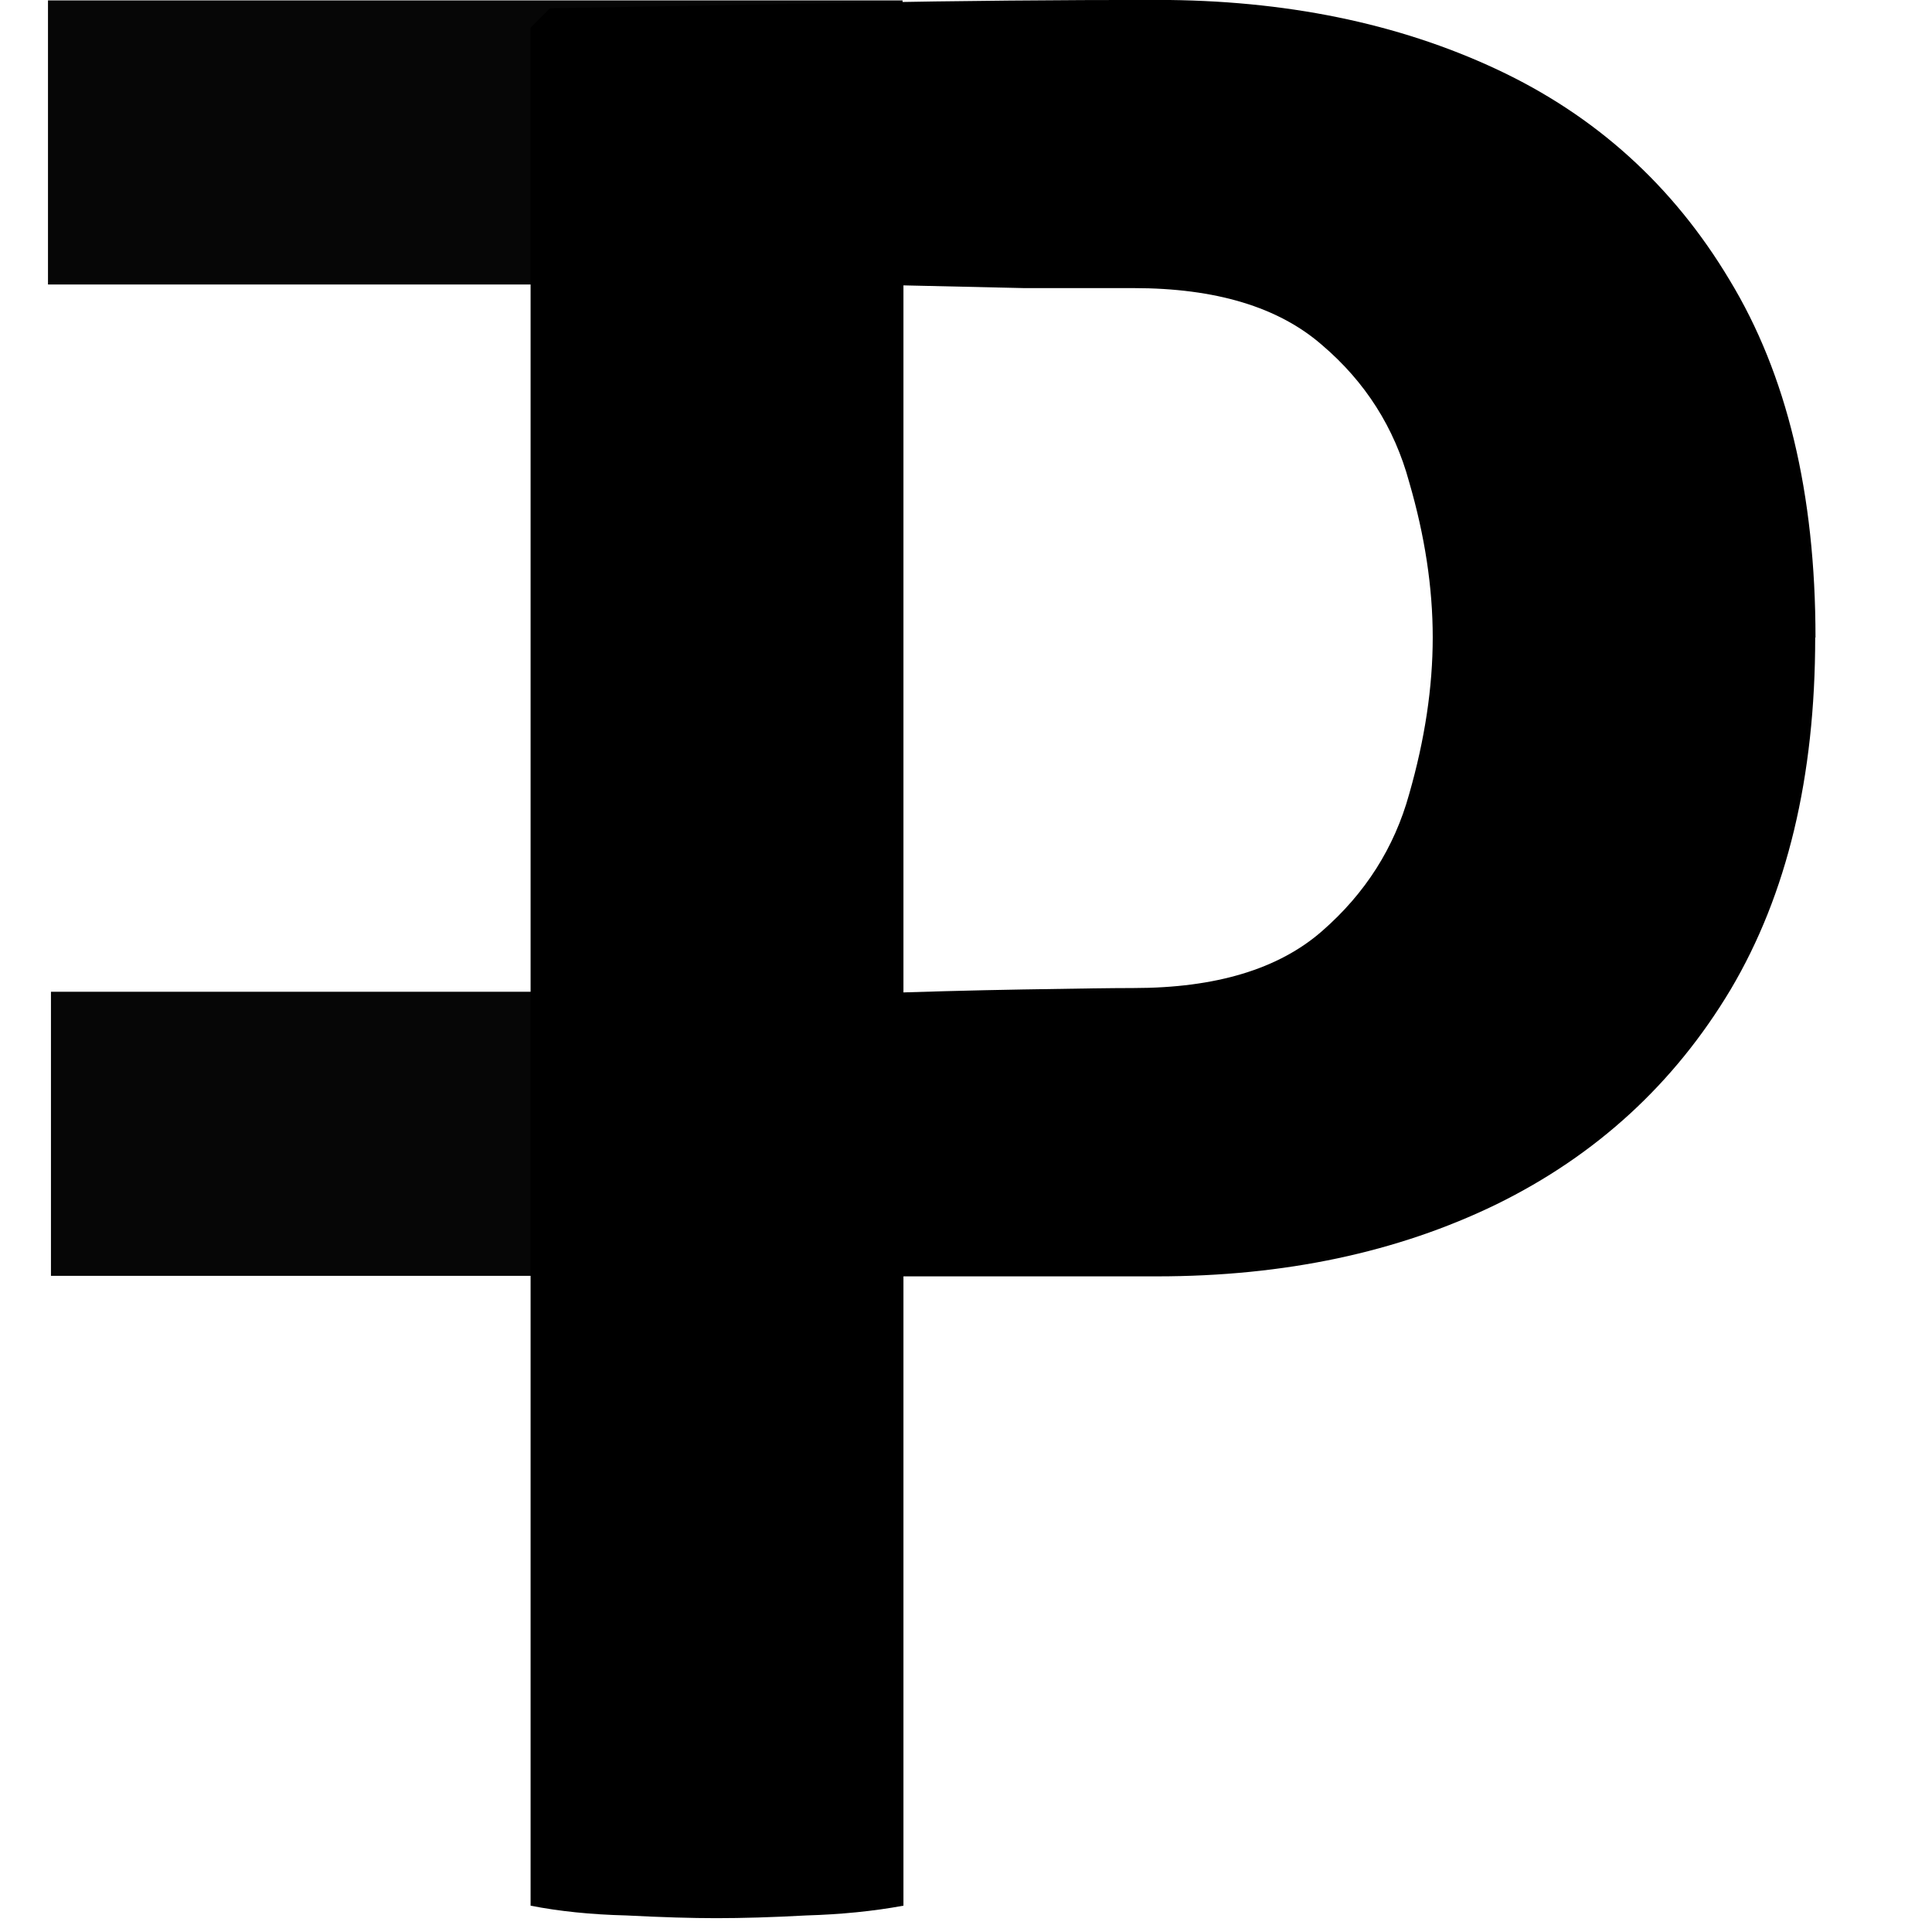
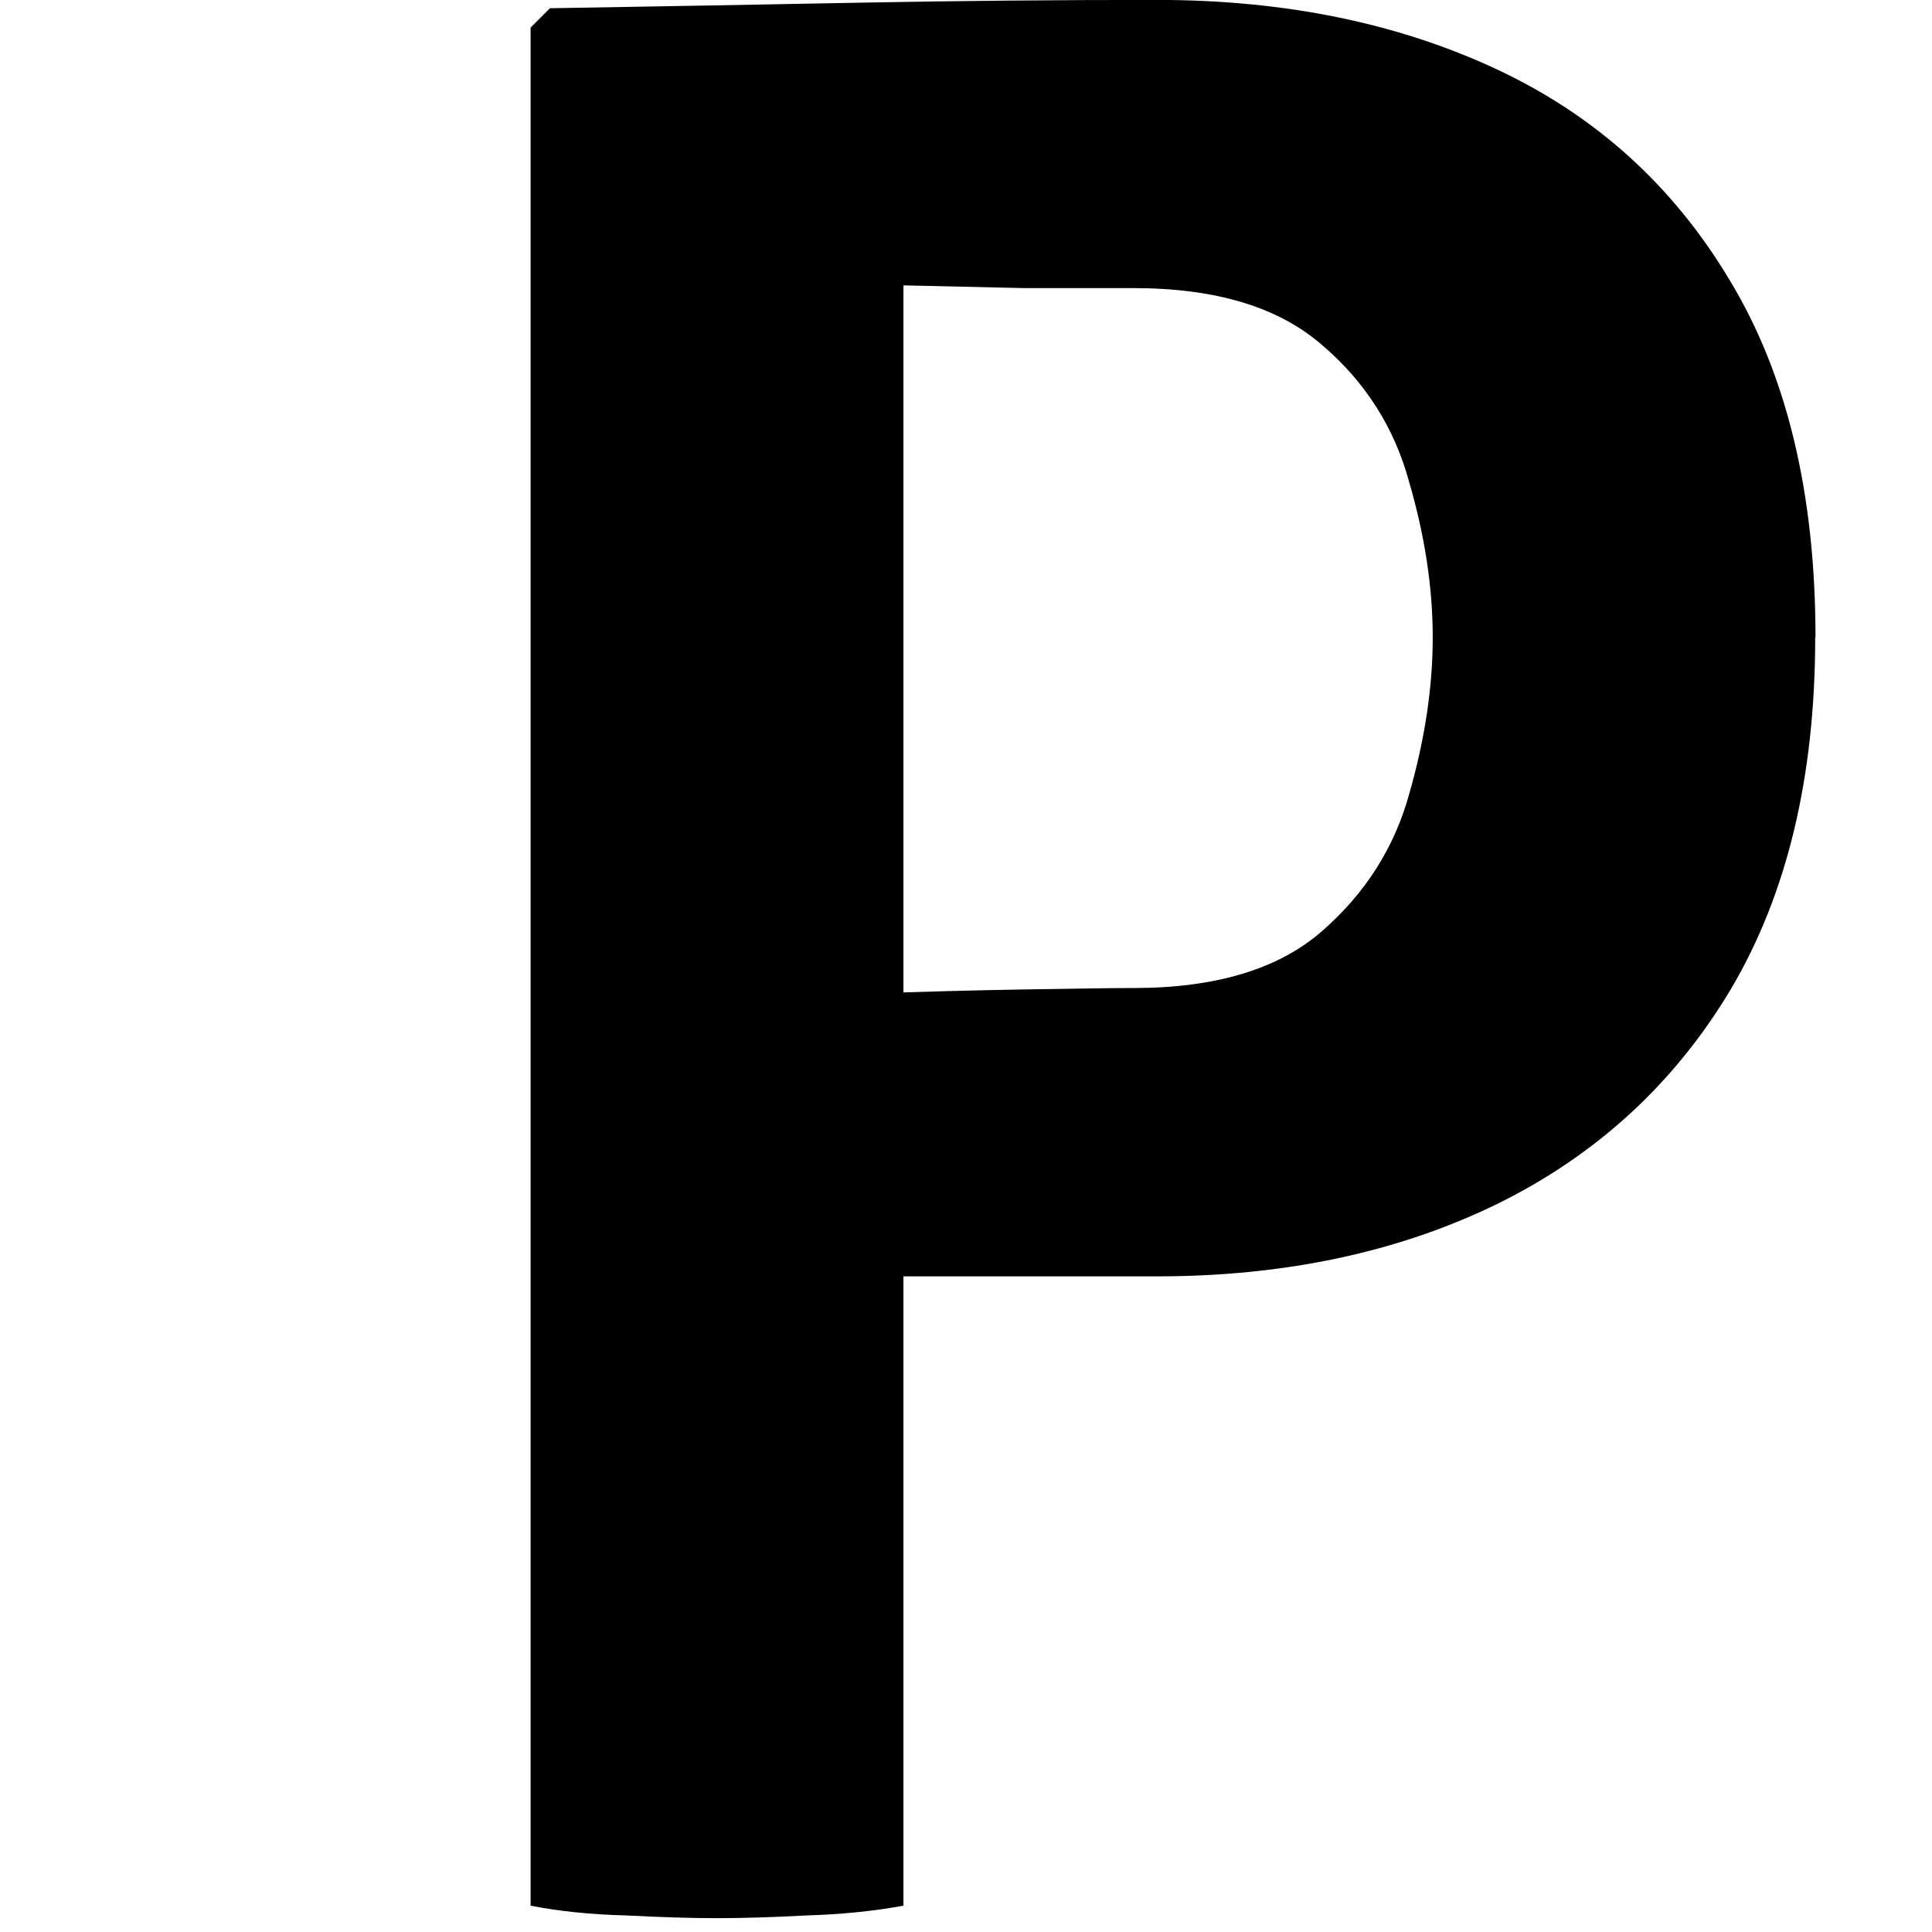
<svg xmlns="http://www.w3.org/2000/svg" xmlns:ns1="http://sodipodi.sourceforge.net/DTD/sodipodi-0.dtd" xmlns:ns2="http://www.inkscape.org/namespaces/inkscape" width="700" height="700" viewBox="0 0 185.208 185.208" version="1.1" id="svg5" ns1:docname="logo.svg" ns2:version="1.1.2 (0a00cf5339, 2022-02-04)">
  <ns1:namedview id="namedview7" pagecolor="#ffffff" bordercolor="#666666" borderopacity="1.0" ns2:pageshadow="2" ns2:pageopacity="0.0" ns2:pagecheckerboard="0" ns2:document-units="px" showgrid="false" ns2:zoom="0.77771465" ns2:cx="469.32381" ns2:cy="414.67652" ns2:window-width="1685" ns2:window-height="1376" ns2:window-x="20" ns2:window-y="20" ns2:window-maximized="0" ns2:current-layer="layer1" units="px" />
  <defs id="defs2" />
  <g ns2:label="Layer 1" ns2:groupmode="layer" id="layer1">
    <g aria-label="P" id="text14983" style="font-size:19.316px;line-height:1.25;font-family:Signika;-inkscape-font-specification:Signika;letter-spacing:0px;stroke-width:0.345" transform="matrix(13.758,0,0,13.758,-658.045,-866.885)">
      <path d="m 60.478,67.451 c 0,0.972 -0.196,1.79 -0.589,2.453 -0.393,0.657 -0.937,1.156 -1.632,1.497 -0.689,0.335 -1.478,0.502 -2.366,0.502 -0.956,0 -1.912,0 -2.868,0 0,-0.647 0,-1.294 0,-1.941 0.2,-0.013 0.483,-0.023 0.85,-0.029 0.367,-0.013 0.728,-0.023 1.082,-0.029 0.361,-0.006 0.618,-0.01 0.773,-0.01 0.573,0 1.011,-0.132 1.313,-0.396 0.303,-0.264 0.505,-0.583 0.608,-0.956 0.109,-0.38 0.164,-0.744 0.164,-1.091 0,-0.348 -0.055,-0.708 -0.164,-1.082 -0.103,-0.38 -0.306,-0.699 -0.608,-0.956 -0.303,-0.264 -0.74,-0.396 -1.313,-0.396 0.023,0 -0.74,0 -0.763,0 0,0 -0.84,-0.019 -0.84,-0.019 0,3.763 0,7.527 0,11.29 -0.212,0.039 -0.438,0.061 -0.676,0.068 -0.238,0.013 -0.447,0.019 -0.628,0.019 -0.167,0 -0.377,-0.006 -0.628,-0.019 -0.245,-0.006 -0.467,-0.029 -0.666,-0.068 0,0 0,-13.086 0,-13.086 0,0 0.135,-0.135 0.135,-0.135 0.773,-0.013 1.497,-0.026 2.173,-0.039 0.682,-0.013 1.368,-0.019 2.057,-0.019 0.889,0 1.677,0.161 2.366,0.483 0.689,0.322 1.23,0.811 1.623,1.468 0.399,0.657 0.599,1.487 0.599,2.492 0,1e-6 0,2e-6 0,2e-6 z" style="font-weight:600;-inkscape-font-specification:'Signika Semi-Bold'" id="path92465" />
    </g>
-     <rect style="fill:#000000;fill-opacity:0.976;stroke-width:0.282" id="rect93642" width="81.637" height="27.234" x="4.885" y="95.074" ry="0.008" />
-     <rect style="fill:#000000;fill-opacity:0.976;stroke-width:0.283" id="rect93642-5" width="81.923" height="27.234" x="4.6" y="0.037" ry="0.008" />
  </g>
</svg>